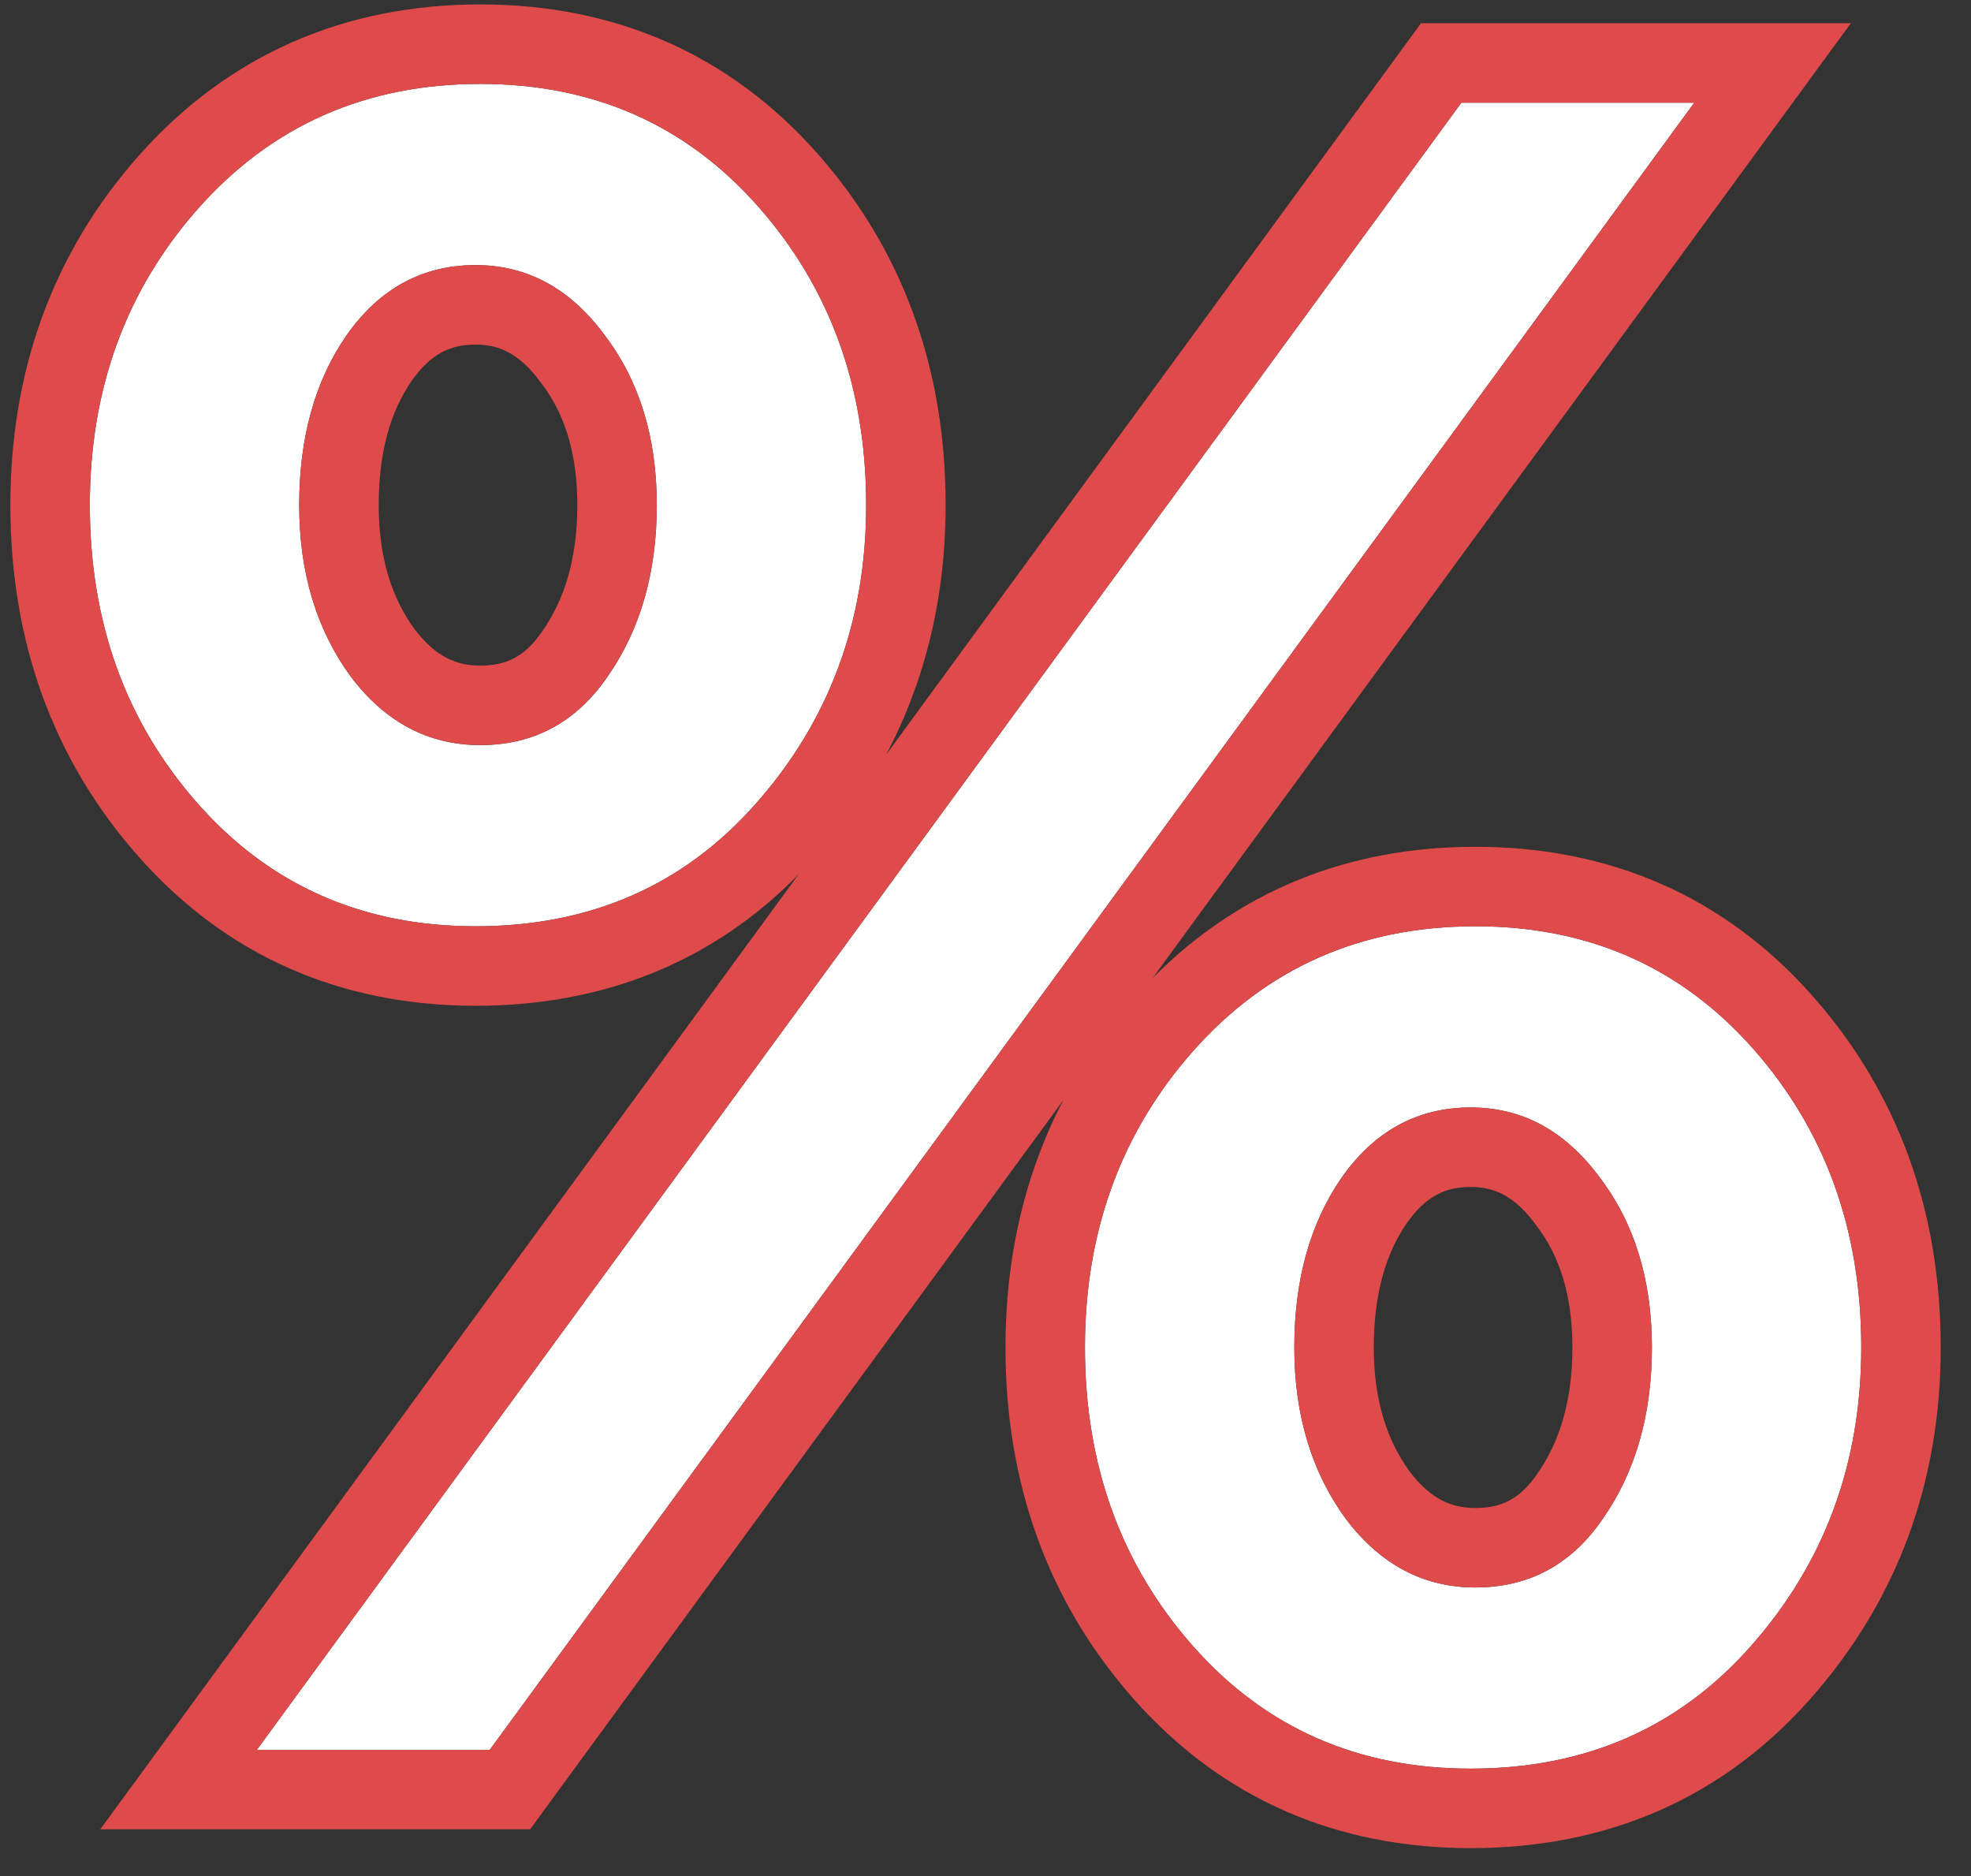
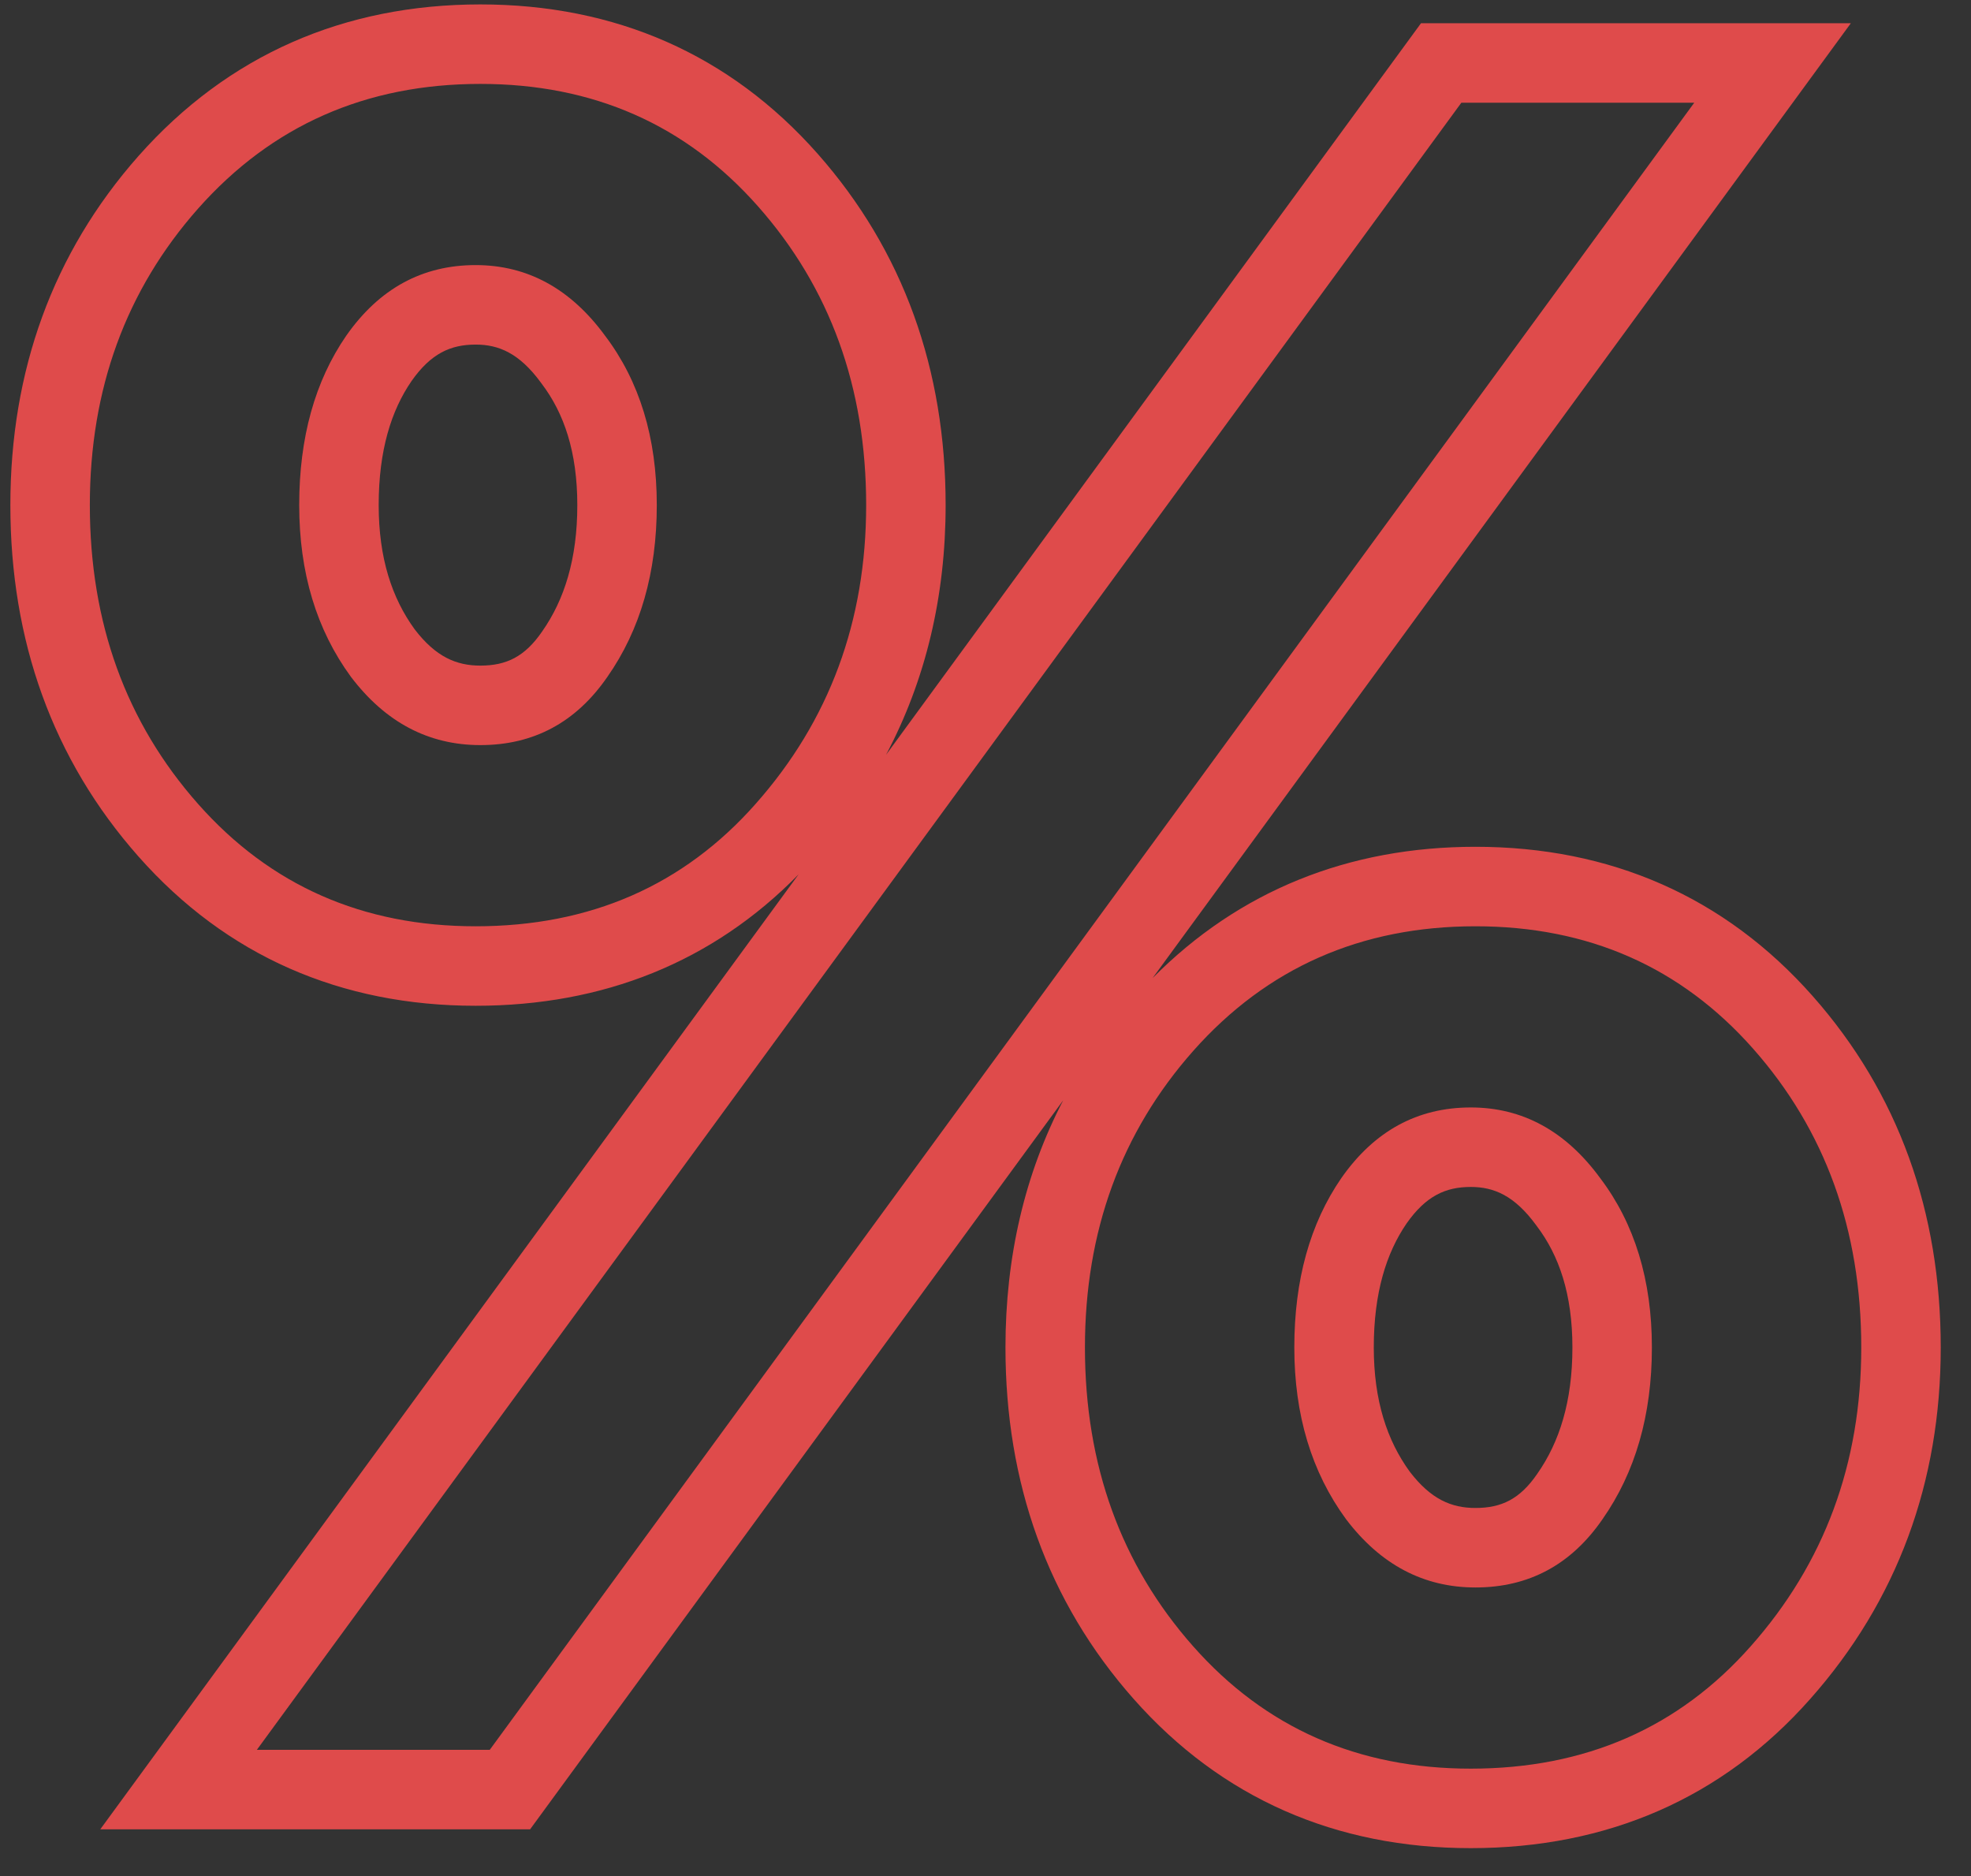
<svg xmlns="http://www.w3.org/2000/svg" width="62" height="59" viewBox="0 0 62 59" fill="none">
  <rect x="0" y="0" width="62" height="59" fill="#333333" stroke="none" />
-   <path d="M14.962 29.131C11.41 29.131 8.5 27.848 6.23 25.283C3.961 22.718 2.826 19.585 2.826 15.885C2.826 12.234 3.961 9.126 6.23 6.561C8.549 3.946 11.509 2.639 15.11 2.639C18.662 2.639 21.573 3.922 23.842 6.487C26.111 9.052 27.246 12.185 27.246 15.885C27.246 19.536 26.087 22.668 23.768 25.283C21.499 27.848 18.564 29.131 14.962 29.131ZM8.08 55.031L45.968 3.231H53.294L15.406 55.031H8.08ZM46.264 55.623C42.712 55.623 39.801 54.34 37.532 51.775C35.263 49.21 34.128 46.077 34.128 42.377C34.128 38.726 35.263 35.618 37.532 33.053C39.851 30.438 42.811 29.131 46.412 29.131C49.964 29.131 52.875 30.414 55.144 32.979C57.413 35.544 58.548 38.677 58.548 42.377C58.548 46.028 57.389 49.16 55.07 51.775C52.801 54.34 49.865 55.623 46.264 55.623ZM15.11 23.433C16.788 23.433 18.119 22.718 19.106 21.287C20.142 19.807 20.66 18.006 20.66 15.885C20.66 13.764 20.117 11.988 19.032 10.557C17.947 9.077 16.59 8.337 14.962 8.337C13.285 8.337 11.928 9.077 10.892 10.557C9.906 11.988 9.412 13.764 9.412 15.885C9.412 18.006 9.955 19.807 11.04 21.287C12.126 22.718 13.482 23.433 15.11 23.433ZM46.412 49.925C48.09 49.925 49.422 49.21 50.408 47.779C51.444 46.299 51.962 44.498 51.962 42.377C51.962 40.256 51.419 38.48 50.334 37.049C49.249 35.569 47.892 34.829 46.264 34.829C44.587 34.829 43.23 35.569 42.194 37.049C41.208 38.48 40.714 40.256 40.714 42.377C40.714 44.498 41.257 46.299 42.342 47.779C43.428 49.21 44.784 49.925 46.412 49.925Z" fill="white" />
  <path fill-rule="evenodd" clip-rule="evenodd" d="M4.358 4.904L4.36 4.902C7.169 1.734 10.819 0.139 15.11 0.139C19.348 0.139 22.951 1.706 25.715 4.83C28.422 7.891 29.746 11.628 29.746 15.885C29.746 18.745 29.123 21.376 27.873 23.736L44.699 0.731H58.22L36.256 30.76C38.978 28.013 42.417 26.631 46.412 26.631C50.65 26.631 54.253 28.198 57.017 31.323C59.724 34.383 61.048 38.12 61.048 42.377C61.048 46.608 59.685 50.339 56.942 53.432C54.171 56.564 50.539 58.123 46.264 58.123C42.026 58.123 38.423 56.555 35.66 53.431C32.952 50.371 31.628 46.634 31.628 42.377C31.628 39.541 32.23 36.935 33.445 34.603L16.675 57.531H3.154L25.121 27.498C22.422 30.257 18.976 31.631 14.962 31.631C10.724 31.631 7.121 30.063 4.358 26.939C1.65 23.879 0.326 20.142 0.326 15.885C0.326 11.668 1.656 7.959 4.358 4.904ZM17.053 19.86L17.058 19.853C17.751 18.863 18.16 17.585 18.16 15.885C18.16 14.207 17.739 12.989 17.04 12.068L17.028 12.052L17.016 12.035C16.333 11.103 15.684 10.837 14.962 10.837C14.174 10.837 13.554 11.117 12.945 11.984C12.307 12.912 11.912 14.162 11.912 15.885C11.912 17.551 12.328 18.808 13.044 19.792C13.709 20.661 14.357 20.933 15.11 20.933C15.931 20.933 16.508 20.651 17.048 19.868L17.053 19.86ZM10.892 10.557C11.928 9.077 13.285 8.337 14.962 8.337C16.59 8.337 17.947 9.077 19.032 10.557C20.117 11.988 20.66 13.764 20.66 15.885C20.66 18.006 20.142 19.807 19.106 21.287C18.119 22.718 16.788 23.433 15.11 23.433C13.482 23.433 12.126 22.718 11.04 21.287C9.955 19.807 9.412 18.006 9.412 15.885C9.412 13.764 9.906 11.988 10.892 10.557ZM48.355 46.352L48.36 46.345C49.053 45.355 49.462 44.077 49.462 42.377C49.462 40.699 49.041 39.481 48.342 38.56L48.33 38.544L48.318 38.527C47.635 37.595 46.986 37.329 46.264 37.329C45.476 37.329 44.856 37.609 44.247 38.475C43.61 39.403 43.214 40.654 43.214 42.377C43.214 44.043 43.63 45.3 44.346 46.284C45.011 47.153 45.659 47.425 46.412 47.425C47.233 47.425 47.81 47.143 48.35 46.36L48.355 46.352ZM42.194 37.049C43.23 35.569 44.587 34.829 46.264 34.829C47.892 34.829 49.249 35.569 50.334 37.049C51.419 38.48 51.962 40.256 51.962 42.377C51.962 44.498 51.444 46.299 50.408 47.779C49.422 49.21 48.09 49.925 46.412 49.925C44.784 49.925 43.428 49.21 42.342 47.779C41.257 46.299 40.714 44.498 40.714 42.377C40.714 40.256 41.208 38.48 42.194 37.049ZM8.08 55.031H15.406L53.294 3.231H45.968L8.08 55.031ZM6.23 25.283C8.5 27.848 11.41 29.131 14.962 29.131C18.564 29.131 21.499 27.848 23.768 25.283C26.087 22.668 27.246 19.536 27.246 15.885C27.246 12.185 26.111 9.052 23.842 6.487C21.573 3.922 18.662 2.639 15.11 2.639C11.509 2.639 8.549 3.946 6.23 6.561C3.961 9.126 2.826 12.234 2.826 15.885C2.826 19.585 3.961 22.718 6.23 25.283ZM37.532 51.775C39.801 54.34 42.712 55.623 46.264 55.623C49.865 55.623 52.801 54.34 55.07 51.775C57.389 49.16 58.548 46.028 58.548 42.377C58.548 38.677 57.413 35.544 55.144 32.979C52.875 30.414 49.964 29.131 46.412 29.131C42.811 29.131 39.851 30.438 37.532 33.053C35.263 35.618 34.128 38.726 34.128 42.377C34.128 46.077 35.263 49.21 37.532 51.775Z" fill="#DF4B4B" />
</svg>